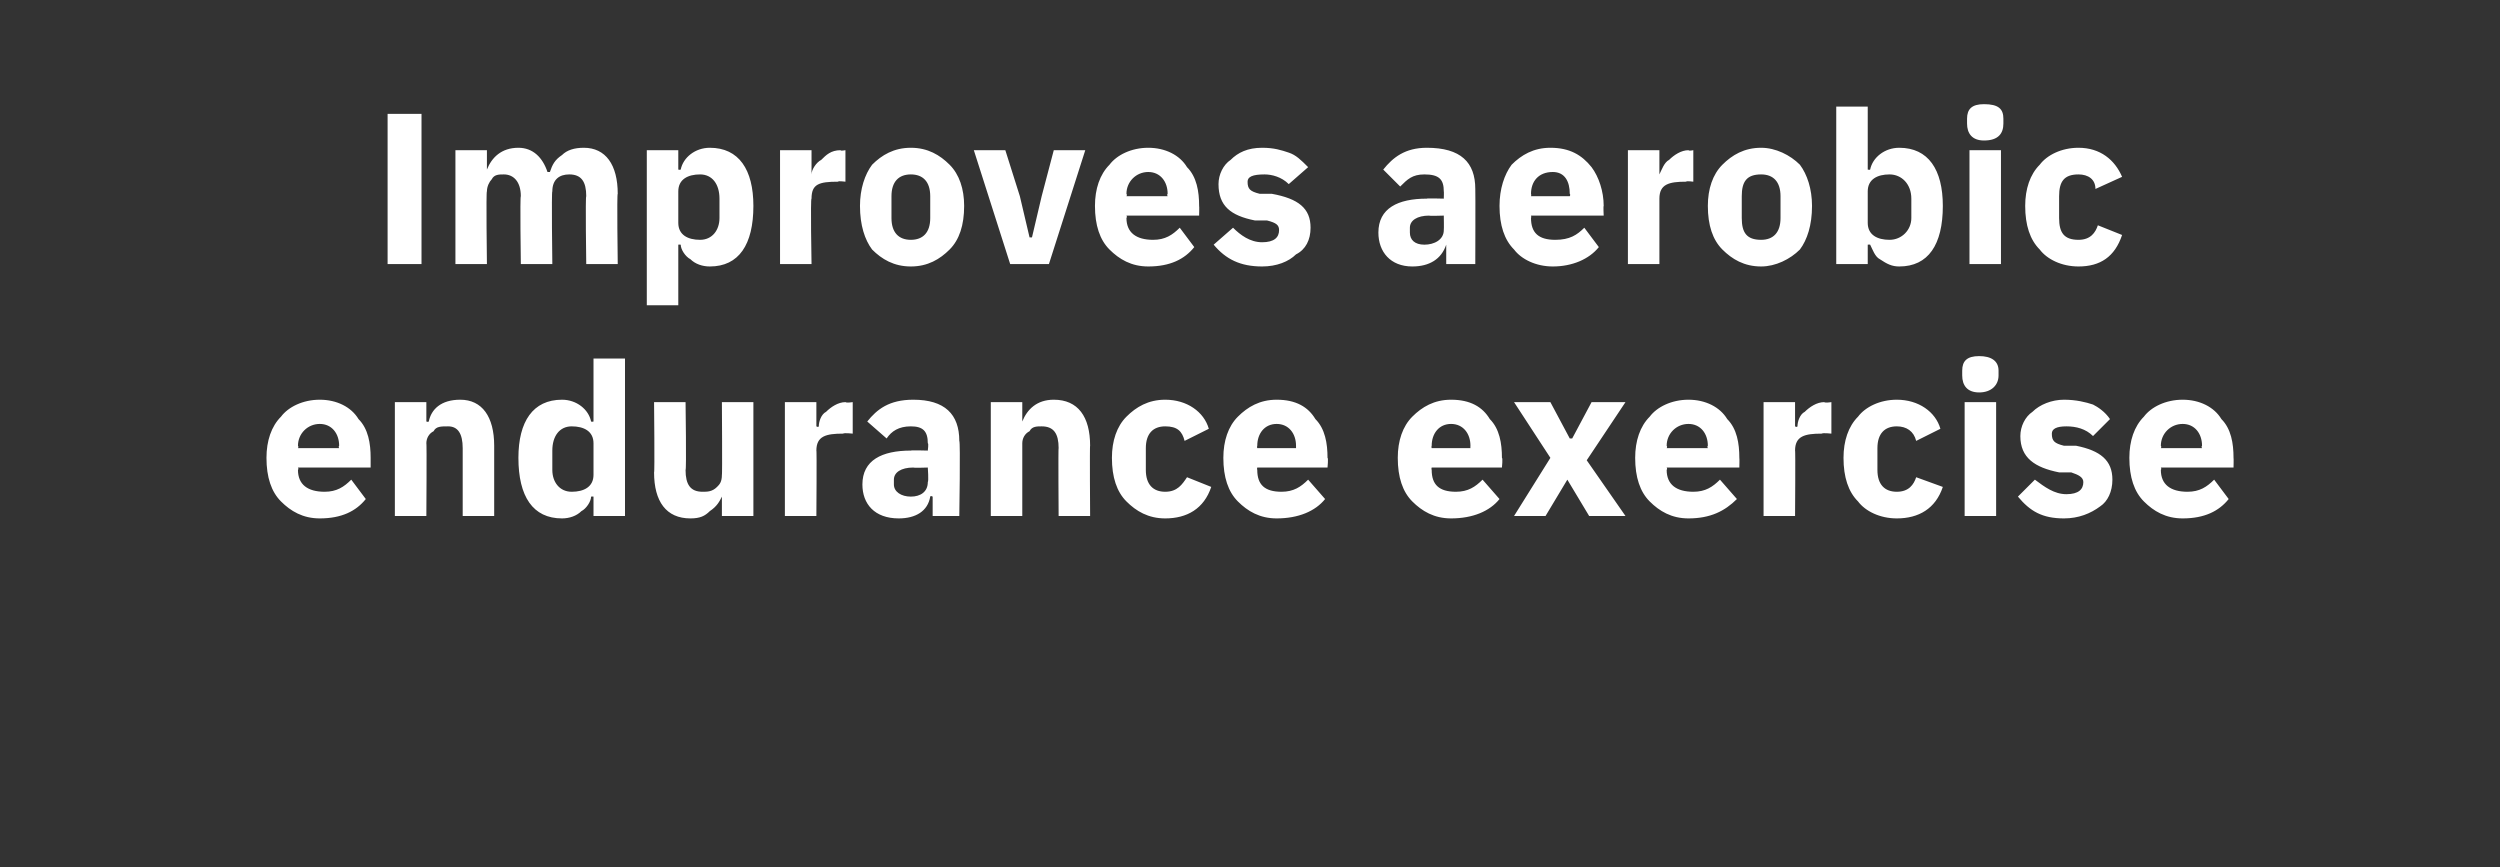
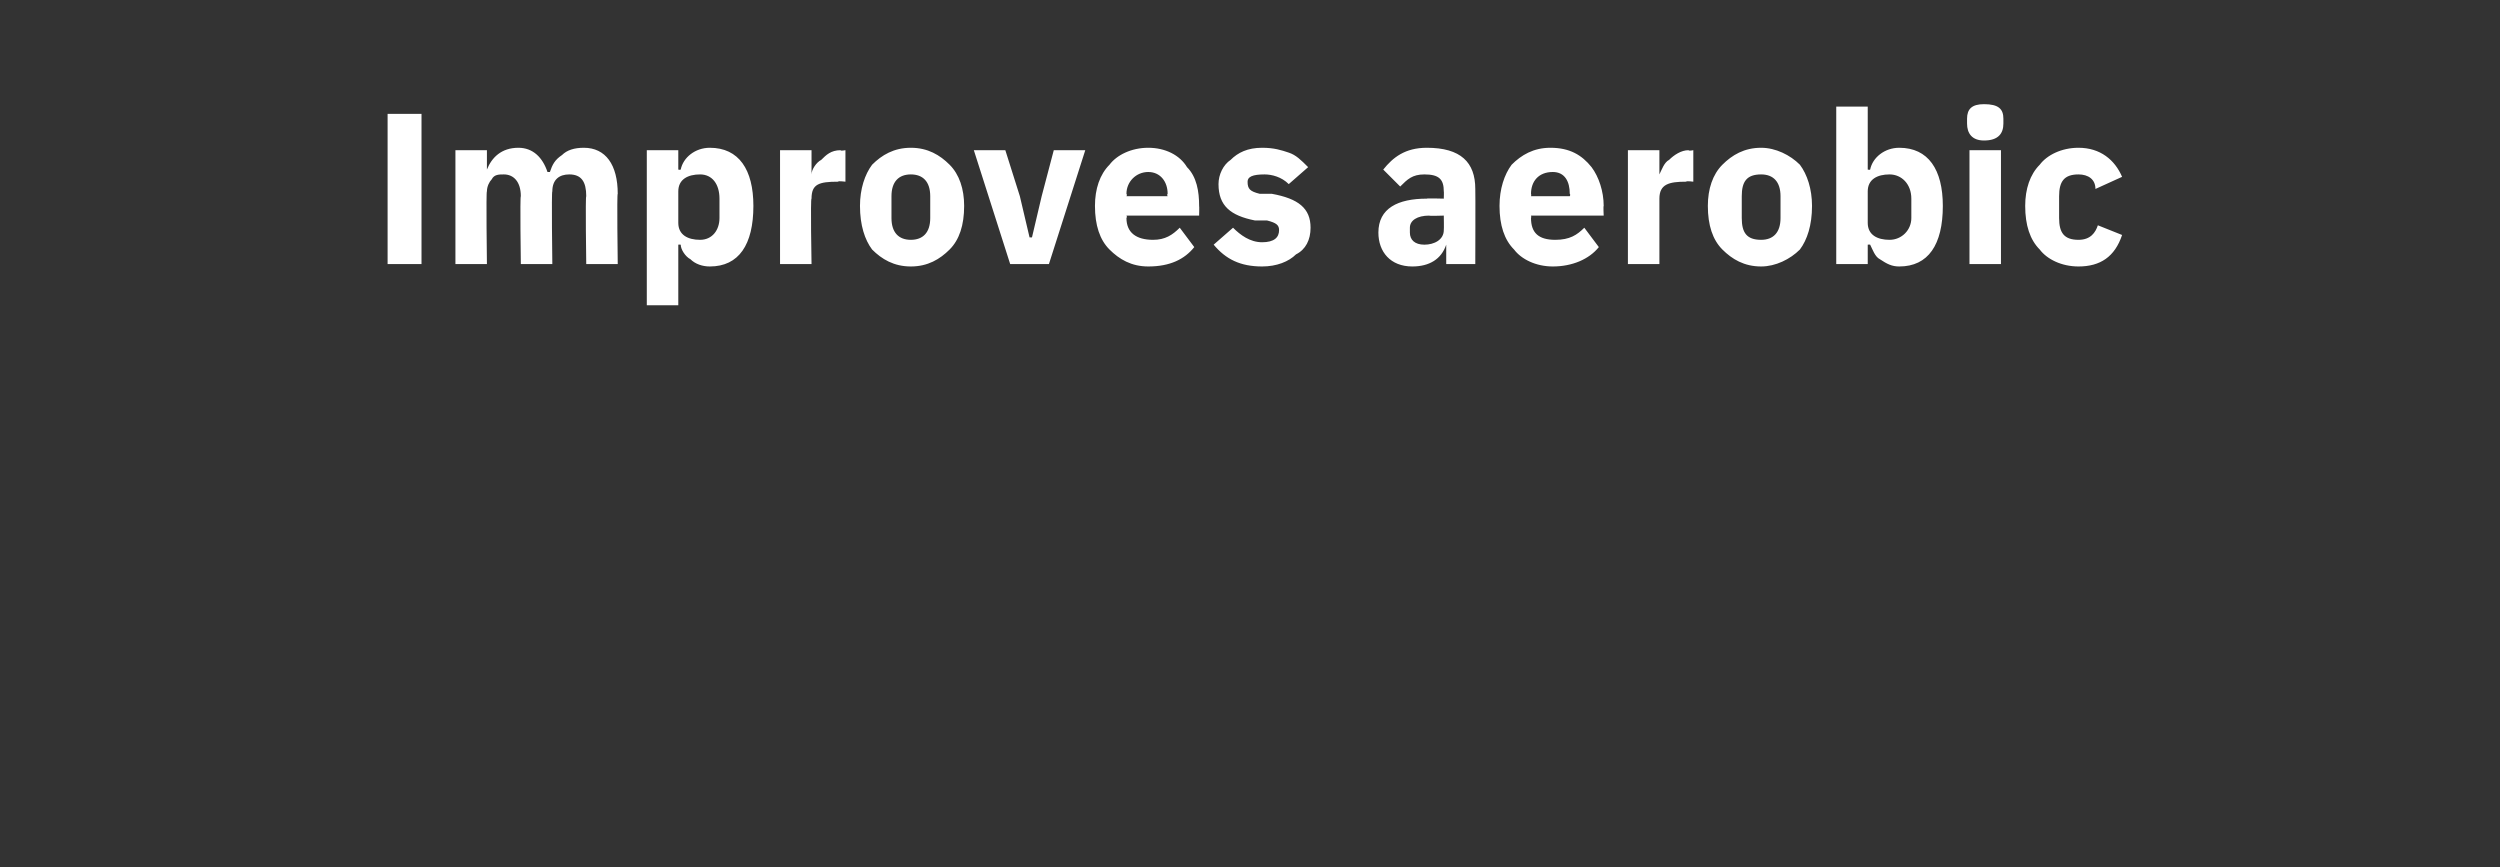
<svg xmlns="http://www.w3.org/2000/svg" version="1.1" width="103.2px" height="35.8px" viewBox="0 -4 103.2 35.8" style="top:-4px">
  <rect x="0" y="-4" width="103.2" height="35.8" fill="#333333" stroke="none" />
  <desc>Improves aerobic endurance exercise</desc>
  <defs />
  <g id="Polygon120387">
-     <path d="M 15.1 16.6 C 15.1 16.6 14.5 15.8 14.5 15.8 C 14.2 16.1 13.9 16.3 13.4 16.3 C 12.7 16.3 12.3 16 12.3 15.4 C 12.34 15.35 12.3 15.3 12.3 15.3 L 15.3 15.3 C 15.3 15.3 15.3 14.9 15.3 14.9 C 15.3 14.3 15.2 13.7 14.8 13.3 C 14.5 12.8 13.9 12.5 13.2 12.5 C 12.5 12.5 11.9 12.8 11.6 13.2 C 11.2 13.6 11 14.2 11 14.9 C 11 15.7 11.2 16.3 11.6 16.7 C 12 17.1 12.5 17.4 13.2 17.4 C 14.1 17.4 14.7 17.1 15.1 16.6 Z M 14 14.4 C 13.96 14.44 14 14.5 14 14.5 L 12.3 14.5 C 12.3 14.5 12.34 14.45 12.3 14.4 C 12.3 13.9 12.7 13.5 13.2 13.5 C 13.7 13.5 14 13.9 14 14.4 Z M 17.6 17.3 C 17.6 17.3 17.62 14.27 17.6 14.3 C 17.6 14.1 17.7 13.9 17.9 13.8 C 18 13.6 18.2 13.6 18.5 13.6 C 18.9 13.6 19.1 13.9 19.1 14.5 C 19.1 14.47 19.1 17.3 19.1 17.3 L 20.4 17.3 C 20.4 17.3 20.4 14.37 20.4 14.4 C 20.4 13.2 19.9 12.5 19 12.5 C 18.2 12.5 17.8 12.9 17.7 13.4 C 17.67 13.43 17.6 13.4 17.6 13.4 L 17.6 12.6 L 16.3 12.6 L 16.3 17.3 L 17.6 17.3 Z M 24.5 17.3 L 25.8 17.3 L 25.8 10.8 L 24.5 10.8 L 24.5 13.4 C 24.5 13.4 24.44 13.42 24.4 13.4 C 24.3 12.9 23.8 12.5 23.2 12.5 C 22 12.5 21.4 13.4 21.4 14.9 C 21.4 16.5 22 17.4 23.2 17.4 C 23.5 17.4 23.8 17.3 24 17.1 C 24.2 17 24.4 16.7 24.4 16.5 C 24.44 16.49 24.5 16.5 24.5 16.5 L 24.5 17.3 Z M 22.8 15.4 C 22.8 15.4 22.8 14.6 22.8 14.6 C 22.8 14 23.1 13.6 23.6 13.6 C 24.1 13.6 24.5 13.8 24.5 14.3 C 24.5 14.3 24.5 15.6 24.5 15.6 C 24.5 16.1 24.1 16.3 23.6 16.3 C 23.1 16.3 22.8 15.9 22.8 15.4 Z M 29.8 17.3 L 31.1 17.3 L 31.1 12.6 L 29.8 12.6 C 29.8 12.6 29.82 15.64 29.8 15.6 C 29.8 15.9 29.7 16 29.6 16.1 C 29.4 16.3 29.2 16.3 29 16.3 C 28.5 16.3 28.3 16 28.3 15.4 C 28.34 15.43 28.3 12.6 28.3 12.6 L 27 12.6 C 27 12.6 27.03 15.55 27 15.5 C 27 16.7 27.5 17.4 28.5 17.4 C 28.9 17.4 29.1 17.3 29.3 17.1 C 29.6 16.9 29.7 16.7 29.8 16.5 C 29.77 16.49 29.8 16.5 29.8 16.5 L 29.8 17.3 Z M 33.7 17.3 C 33.7 17.3 33.72 14.56 33.7 14.6 C 33.7 14 34.1 13.9 34.8 13.9 C 34.85 13.86 35.2 13.9 35.2 13.9 L 35.2 12.6 C 35.2 12.6 34.95 12.64 34.9 12.6 C 34.6 12.6 34.3 12.8 34.1 13 C 33.9 13.1 33.8 13.4 33.8 13.6 C 33.77 13.65 33.7 13.6 33.7 13.6 L 33.7 12.6 L 32.4 12.6 L 32.4 17.3 L 33.7 17.3 Z M 39.6 14.2 C 39.65 14.23 39.6 17.3 39.6 17.3 L 38.5 17.3 L 38.5 16.5 C 38.5 16.5 38.42 16.45 38.4 16.5 C 38.3 17.1 37.8 17.4 37.1 17.4 C 36.1 17.4 35.6 16.8 35.6 16 C 35.6 15 36.4 14.6 37.6 14.6 C 37.61 14.58 38.3 14.6 38.3 14.6 C 38.3 14.6 38.34 14.29 38.3 14.3 C 38.3 13.8 38.1 13.6 37.6 13.6 C 37.1 13.6 36.8 13.8 36.6 14.1 C 36.6 14.1 35.8 13.4 35.8 13.4 C 36.2 12.9 36.7 12.5 37.7 12.5 C 39 12.5 39.6 13.1 39.6 14.2 Z M 38.3 15.3 C 38.3 15.3 37.71 15.32 37.7 15.3 C 37.2 15.3 36.9 15.5 36.9 15.8 C 36.9 15.8 36.9 16 36.9 16 C 36.9 16.3 37.2 16.5 37.6 16.5 C 38 16.5 38.3 16.3 38.3 15.9 C 38.34 15.86 38.3 15.3 38.3 15.3 Z M 42.2 17.3 C 42.2 17.3 42.2 14.27 42.2 14.3 C 42.2 14.1 42.3 13.9 42.5 13.8 C 42.6 13.6 42.8 13.6 43 13.6 C 43.5 13.6 43.7 13.9 43.7 14.5 C 43.68 14.47 43.7 17.3 43.7 17.3 L 45 17.3 C 45 17.3 44.98 14.37 45 14.4 C 45 13.2 44.5 12.5 43.5 12.5 C 42.8 12.5 42.4 12.9 42.2 13.4 C 42.25 13.43 42.2 13.4 42.2 13.4 L 42.2 12.6 L 40.9 12.6 L 40.9 17.3 L 42.2 17.3 Z M 50 16.1 C 50 16.1 49 15.7 49 15.7 C 48.8 16 48.6 16.3 48.1 16.3 C 47.6 16.3 47.3 16 47.3 15.4 C 47.3 15.4 47.3 14.5 47.3 14.5 C 47.3 13.9 47.6 13.6 48.1 13.6 C 48.6 13.6 48.8 13.8 48.9 14.2 C 48.9 14.2 49.9 13.7 49.9 13.7 C 49.7 13 49 12.5 48.1 12.5 C 47.4 12.5 46.9 12.8 46.5 13.2 C 46.1 13.6 45.9 14.2 45.9 14.9 C 45.9 15.7 46.1 16.3 46.5 16.7 C 46.9 17.1 47.4 17.4 48.1 17.4 C 49 17.4 49.7 17 50 16.1 Z M 54.7 16.6 C 54.7 16.6 54 15.8 54 15.8 C 53.7 16.1 53.4 16.3 52.9 16.3 C 52.2 16.3 51.9 16 51.9 15.4 C 51.88 15.35 51.9 15.3 51.9 15.3 L 54.8 15.3 C 54.8 15.3 54.84 14.9 54.8 14.9 C 54.8 14.3 54.7 13.7 54.3 13.3 C 54 12.8 53.5 12.5 52.7 12.5 C 52 12.5 51.5 12.8 51.1 13.2 C 50.7 13.6 50.5 14.2 50.5 14.9 C 50.5 15.7 50.7 16.3 51.1 16.7 C 51.5 17.1 52 17.4 52.7 17.4 C 53.6 17.4 54.3 17.1 54.7 16.6 Z M 53.5 14.4 C 53.5 14.44 53.5 14.5 53.5 14.5 L 51.9 14.5 C 51.9 14.5 51.88 14.45 51.9 14.4 C 51.9 13.9 52.2 13.5 52.7 13.5 C 53.2 13.5 53.5 13.9 53.5 14.4 Z M 61.9 16.6 C 61.9 16.6 61.2 15.8 61.2 15.8 C 60.9 16.1 60.6 16.3 60.1 16.3 C 59.4 16.3 59.1 16 59.1 15.4 C 59.08 15.35 59.1 15.3 59.1 15.3 L 62 15.3 C 62 15.3 62.04 14.9 62 14.9 C 62 14.3 61.9 13.7 61.5 13.3 C 61.2 12.8 60.7 12.5 59.9 12.5 C 59.2 12.5 58.7 12.8 58.3 13.2 C 57.9 13.6 57.7 14.2 57.7 14.9 C 57.7 15.7 57.9 16.3 58.3 16.7 C 58.7 17.1 59.2 17.4 59.9 17.4 C 60.8 17.4 61.5 17.1 61.9 16.6 Z M 60.7 14.4 C 60.69 14.44 60.7 14.5 60.7 14.5 L 59.1 14.5 C 59.1 14.5 59.08 14.45 59.1 14.4 C 59.1 13.9 59.4 13.5 59.9 13.5 C 60.4 13.5 60.7 13.9 60.7 14.4 Z M 63.8 17.3 L 64.7 15.8 L 64.7 15.8 L 65.6 17.3 L 67.1 17.3 L 65.5 15 L 67.1 12.6 L 65.7 12.6 L 64.9 14.1 L 64.8 14.1 L 64 12.6 L 62.5 12.6 L 64 14.9 L 62.5 17.3 L 63.8 17.3 Z M 71.7 16.6 C 71.7 16.6 71 15.8 71 15.8 C 70.7 16.1 70.4 16.3 69.9 16.3 C 69.2 16.3 68.8 16 68.8 15.4 C 68.84 15.35 68.8 15.3 68.8 15.3 L 71.8 15.3 C 71.8 15.3 71.81 14.9 71.8 14.9 C 71.8 14.3 71.7 13.7 71.3 13.3 C 71 12.8 70.4 12.5 69.7 12.5 C 69 12.5 68.4 12.8 68.1 13.2 C 67.7 13.6 67.5 14.2 67.5 14.9 C 67.5 15.7 67.7 16.3 68.1 16.7 C 68.5 17.1 69 17.4 69.7 17.4 C 70.6 17.4 71.2 17.1 71.7 16.6 Z M 70.5 14.4 C 70.46 14.44 70.5 14.5 70.5 14.5 L 68.8 14.5 C 68.8 14.5 68.84 14.45 68.8 14.4 C 68.8 13.9 69.2 13.5 69.7 13.5 C 70.2 13.5 70.5 13.9 70.5 14.4 Z M 74.1 17.3 C 74.1 17.3 74.12 14.56 74.1 14.6 C 74.1 14 74.5 13.9 75.2 13.9 C 75.25 13.86 75.6 13.9 75.6 13.9 L 75.6 12.6 C 75.6 12.6 75.35 12.64 75.3 12.6 C 75 12.6 74.7 12.8 74.5 13 C 74.3 13.1 74.2 13.4 74.2 13.6 C 74.17 13.65 74.1 13.6 74.1 13.6 L 74.1 12.6 L 72.8 12.6 L 72.8 17.3 L 74.1 17.3 Z M 80.2 16.1 C 80.2 16.1 79.1 15.7 79.1 15.7 C 79 16 78.8 16.3 78.3 16.3 C 77.8 16.3 77.5 16 77.5 15.4 C 77.5 15.4 77.5 14.5 77.5 14.5 C 77.5 13.9 77.8 13.6 78.3 13.6 C 78.7 13.6 79 13.8 79.1 14.2 C 79.1 14.2 80.1 13.7 80.1 13.7 C 79.9 13 79.2 12.5 78.3 12.5 C 77.6 12.5 77 12.8 76.7 13.2 C 76.3 13.6 76.1 14.2 76.1 14.9 C 76.1 15.7 76.3 16.3 76.7 16.7 C 77 17.1 77.6 17.4 78.3 17.4 C 79.2 17.4 79.9 17 80.2 16.1 Z M 82.5 11.5 C 82.5 11.5 82.5 11.3 82.5 11.3 C 82.5 10.9 82.2 10.7 81.7 10.7 C 81.2 10.7 81 10.9 81 11.3 C 81 11.3 81 11.5 81 11.5 C 81 11.9 81.2 12.2 81.7 12.2 C 82.2 12.2 82.5 11.9 82.5 11.5 Z M 81.1 17.3 L 82.4 17.3 L 82.4 12.6 L 81.1 12.6 L 81.1 17.3 Z M 86.7 16.9 C 87 16.7 87.2 16.3 87.2 15.8 C 87.2 15 86.7 14.6 85.7 14.4 C 85.7 14.4 85.2 14.4 85.2 14.4 C 84.8 14.3 84.7 14.2 84.7 13.9 C 84.7 13.7 84.9 13.6 85.3 13.6 C 85.7 13.6 86.1 13.7 86.4 14 C 86.4 14 87.1 13.3 87.1 13.3 C 86.9 13 86.6 12.8 86.4 12.7 C 86.1 12.6 85.7 12.5 85.2 12.5 C 84.7 12.5 84.2 12.7 83.9 13 C 83.6 13.2 83.4 13.6 83.4 14 C 83.4 14.9 84 15.3 85 15.5 C 85 15.5 85.5 15.5 85.5 15.5 C 85.8 15.6 86 15.7 86 15.9 C 86 16.2 85.8 16.4 85.3 16.4 C 84.8 16.4 84.4 16.1 84 15.8 C 84 15.8 83.3 16.5 83.3 16.5 C 83.8 17.1 84.3 17.4 85.2 17.4 C 85.8 17.4 86.3 17.2 86.7 16.9 Z M 92 16.6 C 92 16.6 91.4 15.8 91.4 15.8 C 91.1 16.1 90.8 16.3 90.3 16.3 C 89.6 16.3 89.2 16 89.2 15.4 C 89.24 15.35 89.2 15.3 89.2 15.3 L 92.2 15.3 C 92.2 15.3 92.21 14.9 92.2 14.9 C 92.2 14.3 92.1 13.7 91.7 13.3 C 91.4 12.8 90.8 12.5 90.1 12.5 C 89.4 12.5 88.8 12.8 88.5 13.2 C 88.1 13.6 87.9 14.2 87.9 14.9 C 87.9 15.7 88.1 16.3 88.5 16.7 C 88.9 17.1 89.4 17.4 90.1 17.4 C 91 17.4 91.6 17.1 92 16.6 Z M 90.9 14.4 C 90.86 14.44 90.9 14.5 90.9 14.5 L 89.2 14.5 C 89.2 14.5 89.24 14.45 89.2 14.4 C 89.2 13.9 89.6 13.5 90.1 13.5 C 90.6 13.5 90.9 13.9 90.9 14.4 Z " stroke="none" fill="#fff" />
-   </g>
+     </g>
  <g id="Polygon120386">
    <path d="M 16 0.7 L 17.4 0.7 L 17.4 6.9 L 16 6.9 L 16 0.7 Z M 20.1 6.9 C 20.1 6.9 20.06 3.87 20.1 3.9 C 20.1 3.7 20.2 3.5 20.3 3.4 C 20.4 3.2 20.6 3.2 20.8 3.2 C 21.2 3.2 21.5 3.5 21.5 4.1 C 21.46 4.07 21.5 6.9 21.5 6.9 L 22.8 6.9 C 22.8 6.9 22.76 3.87 22.8 3.9 C 22.8 3.4 23.1 3.2 23.5 3.2 C 24 3.2 24.2 3.5 24.2 4.1 C 24.16 4.07 24.2 6.9 24.2 6.9 L 25.5 6.9 C 25.5 6.9 25.46 3.97 25.5 4 C 25.5 2.8 25 2.1 24.1 2.1 C 23.7 2.1 23.4 2.2 23.2 2.4 C 22.9 2.6 22.8 2.8 22.7 3.1 C 22.7 3.1 22.6 3.1 22.6 3.1 C 22.4 2.5 22 2.1 21.4 2.1 C 20.7 2.1 20.3 2.5 20.1 3 C 20.11 3.03 20.1 3 20.1 3 L 20.1 2.2 L 18.8 2.2 L 18.8 6.9 L 20.1 6.9 Z M 26.7 8.6 L 28 8.6 L 28 6.1 C 28 6.1 28.06 6.09 28.1 6.1 C 28.1 6.3 28.3 6.6 28.5 6.7 C 28.7 6.9 29 7 29.3 7 C 30.5 7 31.1 6.1 31.1 4.5 C 31.1 3 30.5 2.1 29.3 2.1 C 28.7 2.1 28.2 2.5 28.1 3 C 28.06 3.02 28 3 28 3 L 28 2.2 L 26.7 2.2 L 26.7 8.6 Z M 28 5.2 C 28 5.2 28 3.9 28 3.9 C 28 3.4 28.4 3.2 28.9 3.2 C 29.4 3.2 29.7 3.6 29.7 4.2 C 29.7 4.2 29.7 5 29.7 5 C 29.7 5.5 29.4 5.9 28.9 5.9 C 28.4 5.9 28 5.7 28 5.2 Z M 33.5 6.9 C 33.5 6.9 33.45 4.16 33.5 4.2 C 33.5 3.6 33.8 3.5 34.6 3.5 C 34.58 3.46 34.9 3.5 34.9 3.5 L 34.9 2.2 C 34.9 2.2 34.68 2.24 34.7 2.2 C 34.3 2.2 34.1 2.4 33.9 2.6 C 33.7 2.7 33.5 3 33.5 3.2 C 33.5 3.25 33.5 3.2 33.5 3.2 L 33.5 2.2 L 32.2 2.2 L 32.2 6.9 L 33.5 6.9 Z M 39.2 6.3 C 39.6 5.9 39.8 5.3 39.8 4.5 C 39.8 3.8 39.6 3.2 39.2 2.8 C 38.8 2.4 38.3 2.1 37.6 2.1 C 36.9 2.1 36.4 2.4 36 2.8 C 35.7 3.2 35.5 3.8 35.5 4.5 C 35.5 5.3 35.7 5.9 36 6.3 C 36.4 6.7 36.9 7 37.6 7 C 38.3 7 38.8 6.7 39.2 6.3 Z M 36.8 5 C 36.8 5 36.8 4.1 36.8 4.1 C 36.8 3.5 37.1 3.2 37.6 3.2 C 38.1 3.2 38.4 3.5 38.4 4.1 C 38.4 4.1 38.4 5 38.4 5 C 38.4 5.6 38.1 5.9 37.6 5.9 C 37.1 5.9 36.8 5.6 36.8 5 Z M 43.3 6.9 L 44.8 2.2 L 43.5 2.2 L 43 4.1 L 42.6 5.8 L 42.5 5.8 L 42.1 4.1 L 41.5 2.2 L 40.2 2.2 L 41.7 6.9 L 43.3 6.9 Z M 49.3 6.2 C 49.3 6.2 48.7 5.4 48.7 5.4 C 48.4 5.7 48.1 5.9 47.6 5.9 C 46.9 5.9 46.5 5.6 46.5 5 C 46.54 4.95 46.5 4.9 46.5 4.9 L 49.5 4.9 C 49.5 4.9 49.51 4.5 49.5 4.5 C 49.5 3.9 49.4 3.3 49 2.9 C 48.7 2.4 48.1 2.1 47.4 2.1 C 46.7 2.1 46.1 2.4 45.8 2.8 C 45.4 3.2 45.2 3.8 45.2 4.5 C 45.2 5.3 45.4 5.9 45.8 6.3 C 46.2 6.7 46.7 7 47.4 7 C 48.3 7 48.9 6.7 49.3 6.2 Z M 48.2 4 C 48.16 4.04 48.2 4.1 48.2 4.1 L 46.5 4.1 C 46.5 4.1 46.54 4.05 46.5 4 C 46.5 3.5 46.9 3.1 47.4 3.1 C 47.9 3.1 48.2 3.5 48.2 4 Z M 53.5 6.5 C 53.9 6.3 54.1 5.9 54.1 5.4 C 54.1 4.6 53.6 4.2 52.5 4 C 52.5 4 52 4 52 4 C 51.6 3.9 51.5 3.8 51.5 3.5 C 51.5 3.3 51.7 3.2 52.2 3.2 C 52.5 3.2 52.9 3.3 53.2 3.6 C 53.2 3.6 54 2.9 54 2.9 C 53.7 2.6 53.5 2.4 53.2 2.3 C 52.9 2.2 52.6 2.1 52.1 2.1 C 51.5 2.1 51.1 2.3 50.8 2.6 C 50.5 2.8 50.3 3.2 50.3 3.6 C 50.3 4.5 50.8 4.9 51.8 5.1 C 51.8 5.1 52.3 5.1 52.3 5.1 C 52.7 5.2 52.8 5.3 52.8 5.5 C 52.8 5.8 52.6 6 52.1 6 C 51.6 6 51.2 5.7 50.9 5.4 C 50.9 5.4 50.1 6.1 50.1 6.1 C 50.6 6.7 51.2 7 52.1 7 C 52.7 7 53.2 6.8 53.5 6.5 Z M 60.9 3.8 C 60.91 3.83 60.9 6.9 60.9 6.9 L 59.7 6.9 L 59.7 6.1 C 59.7 6.1 59.69 6.05 59.7 6.1 C 59.5 6.7 59 7 58.3 7 C 57.4 7 56.9 6.4 56.9 5.6 C 56.9 4.6 57.7 4.2 58.9 4.2 C 58.88 4.18 59.6 4.2 59.6 4.2 C 59.6 4.2 59.61 3.89 59.6 3.9 C 59.6 3.4 59.4 3.2 58.8 3.2 C 58.3 3.2 58.1 3.4 57.8 3.7 C 57.8 3.7 57.1 3 57.1 3 C 57.5 2.5 58 2.1 58.9 2.1 C 60.3 2.1 60.9 2.7 60.9 3.8 Z M 59.6 4.9 C 59.6 4.9 58.97 4.92 59 4.9 C 58.5 4.9 58.2 5.1 58.2 5.4 C 58.2 5.4 58.2 5.6 58.2 5.6 C 58.2 5.9 58.4 6.1 58.8 6.1 C 59.2 6.1 59.6 5.9 59.6 5.5 C 59.61 5.46 59.6 4.9 59.6 4.9 Z M 66 6.2 C 66 6.2 65.4 5.4 65.4 5.4 C 65.1 5.7 64.8 5.9 64.2 5.9 C 63.5 5.9 63.2 5.6 63.2 5 C 63.22 4.95 63.2 4.9 63.2 4.9 L 66.2 4.9 C 66.2 4.9 66.18 4.5 66.2 4.5 C 66.2 3.9 66 3.3 65.7 2.9 C 65.3 2.4 64.8 2.1 64 2.1 C 63.3 2.1 62.8 2.4 62.4 2.8 C 62.1 3.2 61.9 3.8 61.9 4.5 C 61.9 5.3 62.1 5.9 62.5 6.3 C 62.8 6.7 63.4 7 64.1 7 C 64.9 7 65.6 6.7 66 6.2 Z M 64.8 4 C 64.84 4.04 64.8 4.1 64.8 4.1 L 63.2 4.1 C 63.2 4.1 63.22 4.05 63.2 4 C 63.2 3.5 63.5 3.1 64.1 3.1 C 64.6 3.1 64.8 3.5 64.8 4 Z M 68.5 6.9 C 68.5 6.9 68.5 4.16 68.5 4.2 C 68.5 3.6 68.9 3.5 69.6 3.5 C 69.62 3.46 69.9 3.5 69.9 3.5 L 69.9 2.2 C 69.9 2.2 69.72 2.24 69.7 2.2 C 69.4 2.2 69.1 2.4 68.9 2.6 C 68.7 2.7 68.6 3 68.5 3.2 C 68.54 3.25 68.5 3.2 68.5 3.2 L 68.5 2.2 L 67.2 2.2 L 67.2 6.9 L 68.5 6.9 Z M 74.3 6.3 C 74.6 5.9 74.8 5.3 74.8 4.5 C 74.8 3.8 74.6 3.2 74.3 2.8 C 73.9 2.4 73.3 2.1 72.7 2.1 C 72 2.1 71.5 2.4 71.1 2.8 C 70.7 3.2 70.5 3.8 70.5 4.5 C 70.5 5.3 70.7 5.9 71.1 6.3 C 71.5 6.7 72 7 72.7 7 C 73.3 7 73.9 6.7 74.3 6.3 Z M 71.9 5 C 71.9 5 71.9 4.1 71.9 4.1 C 71.9 3.5 72.1 3.2 72.7 3.2 C 73.2 3.2 73.5 3.5 73.5 4.1 C 73.5 4.1 73.5 5 73.5 5 C 73.5 5.6 73.2 5.9 72.7 5.9 C 72.1 5.9 71.9 5.6 71.9 5 Z M 75.8 6.9 L 77.1 6.9 L 77.1 6.1 C 77.1 6.1 77.19 6.09 77.2 6.1 C 77.3 6.3 77.4 6.6 77.6 6.7 C 77.9 6.9 78.1 7 78.4 7 C 79.6 7 80.2 6.1 80.2 4.5 C 80.2 3 79.6 2.1 78.4 2.1 C 77.8 2.1 77.3 2.5 77.2 3 C 77.19 3.02 77.1 3 77.1 3 L 77.1 0.4 L 75.8 0.4 L 75.8 6.9 Z M 77.1 5.2 C 77.1 5.2 77.1 3.9 77.1 3.9 C 77.1 3.4 77.5 3.2 78 3.2 C 78.5 3.2 78.9 3.6 78.9 4.2 C 78.9 4.2 78.9 5 78.9 5 C 78.9 5.5 78.5 5.9 78 5.9 C 77.5 5.9 77.1 5.7 77.1 5.2 Z M 82.7 1.1 C 82.7 1.1 82.7 0.9 82.7 0.9 C 82.7 0.5 82.5 0.3 81.9 0.3 C 81.4 0.3 81.2 0.5 81.2 0.9 C 81.2 0.9 81.2 1.1 81.2 1.1 C 81.2 1.5 81.4 1.8 81.9 1.8 C 82.5 1.8 82.7 1.5 82.7 1.1 Z M 81.3 6.9 L 82.6 6.9 L 82.6 2.2 L 81.3 2.2 L 81.3 6.9 Z M 87.6 5.7 C 87.6 5.7 86.6 5.3 86.6 5.3 C 86.5 5.6 86.3 5.9 85.8 5.9 C 85.2 5.9 85 5.6 85 5 C 85 5 85 4.1 85 4.1 C 85 3.5 85.2 3.2 85.8 3.2 C 86.2 3.2 86.5 3.4 86.5 3.8 C 86.5 3.8 87.6 3.3 87.6 3.3 C 87.3 2.6 86.7 2.1 85.8 2.1 C 85.1 2.1 84.5 2.4 84.2 2.8 C 83.8 3.2 83.6 3.8 83.6 4.5 C 83.6 5.3 83.8 5.9 84.2 6.3 C 84.5 6.7 85.1 7 85.8 7 C 86.7 7 87.3 6.6 87.6 5.7 Z " stroke="none" fill="#fff" />
  </g>
</svg>